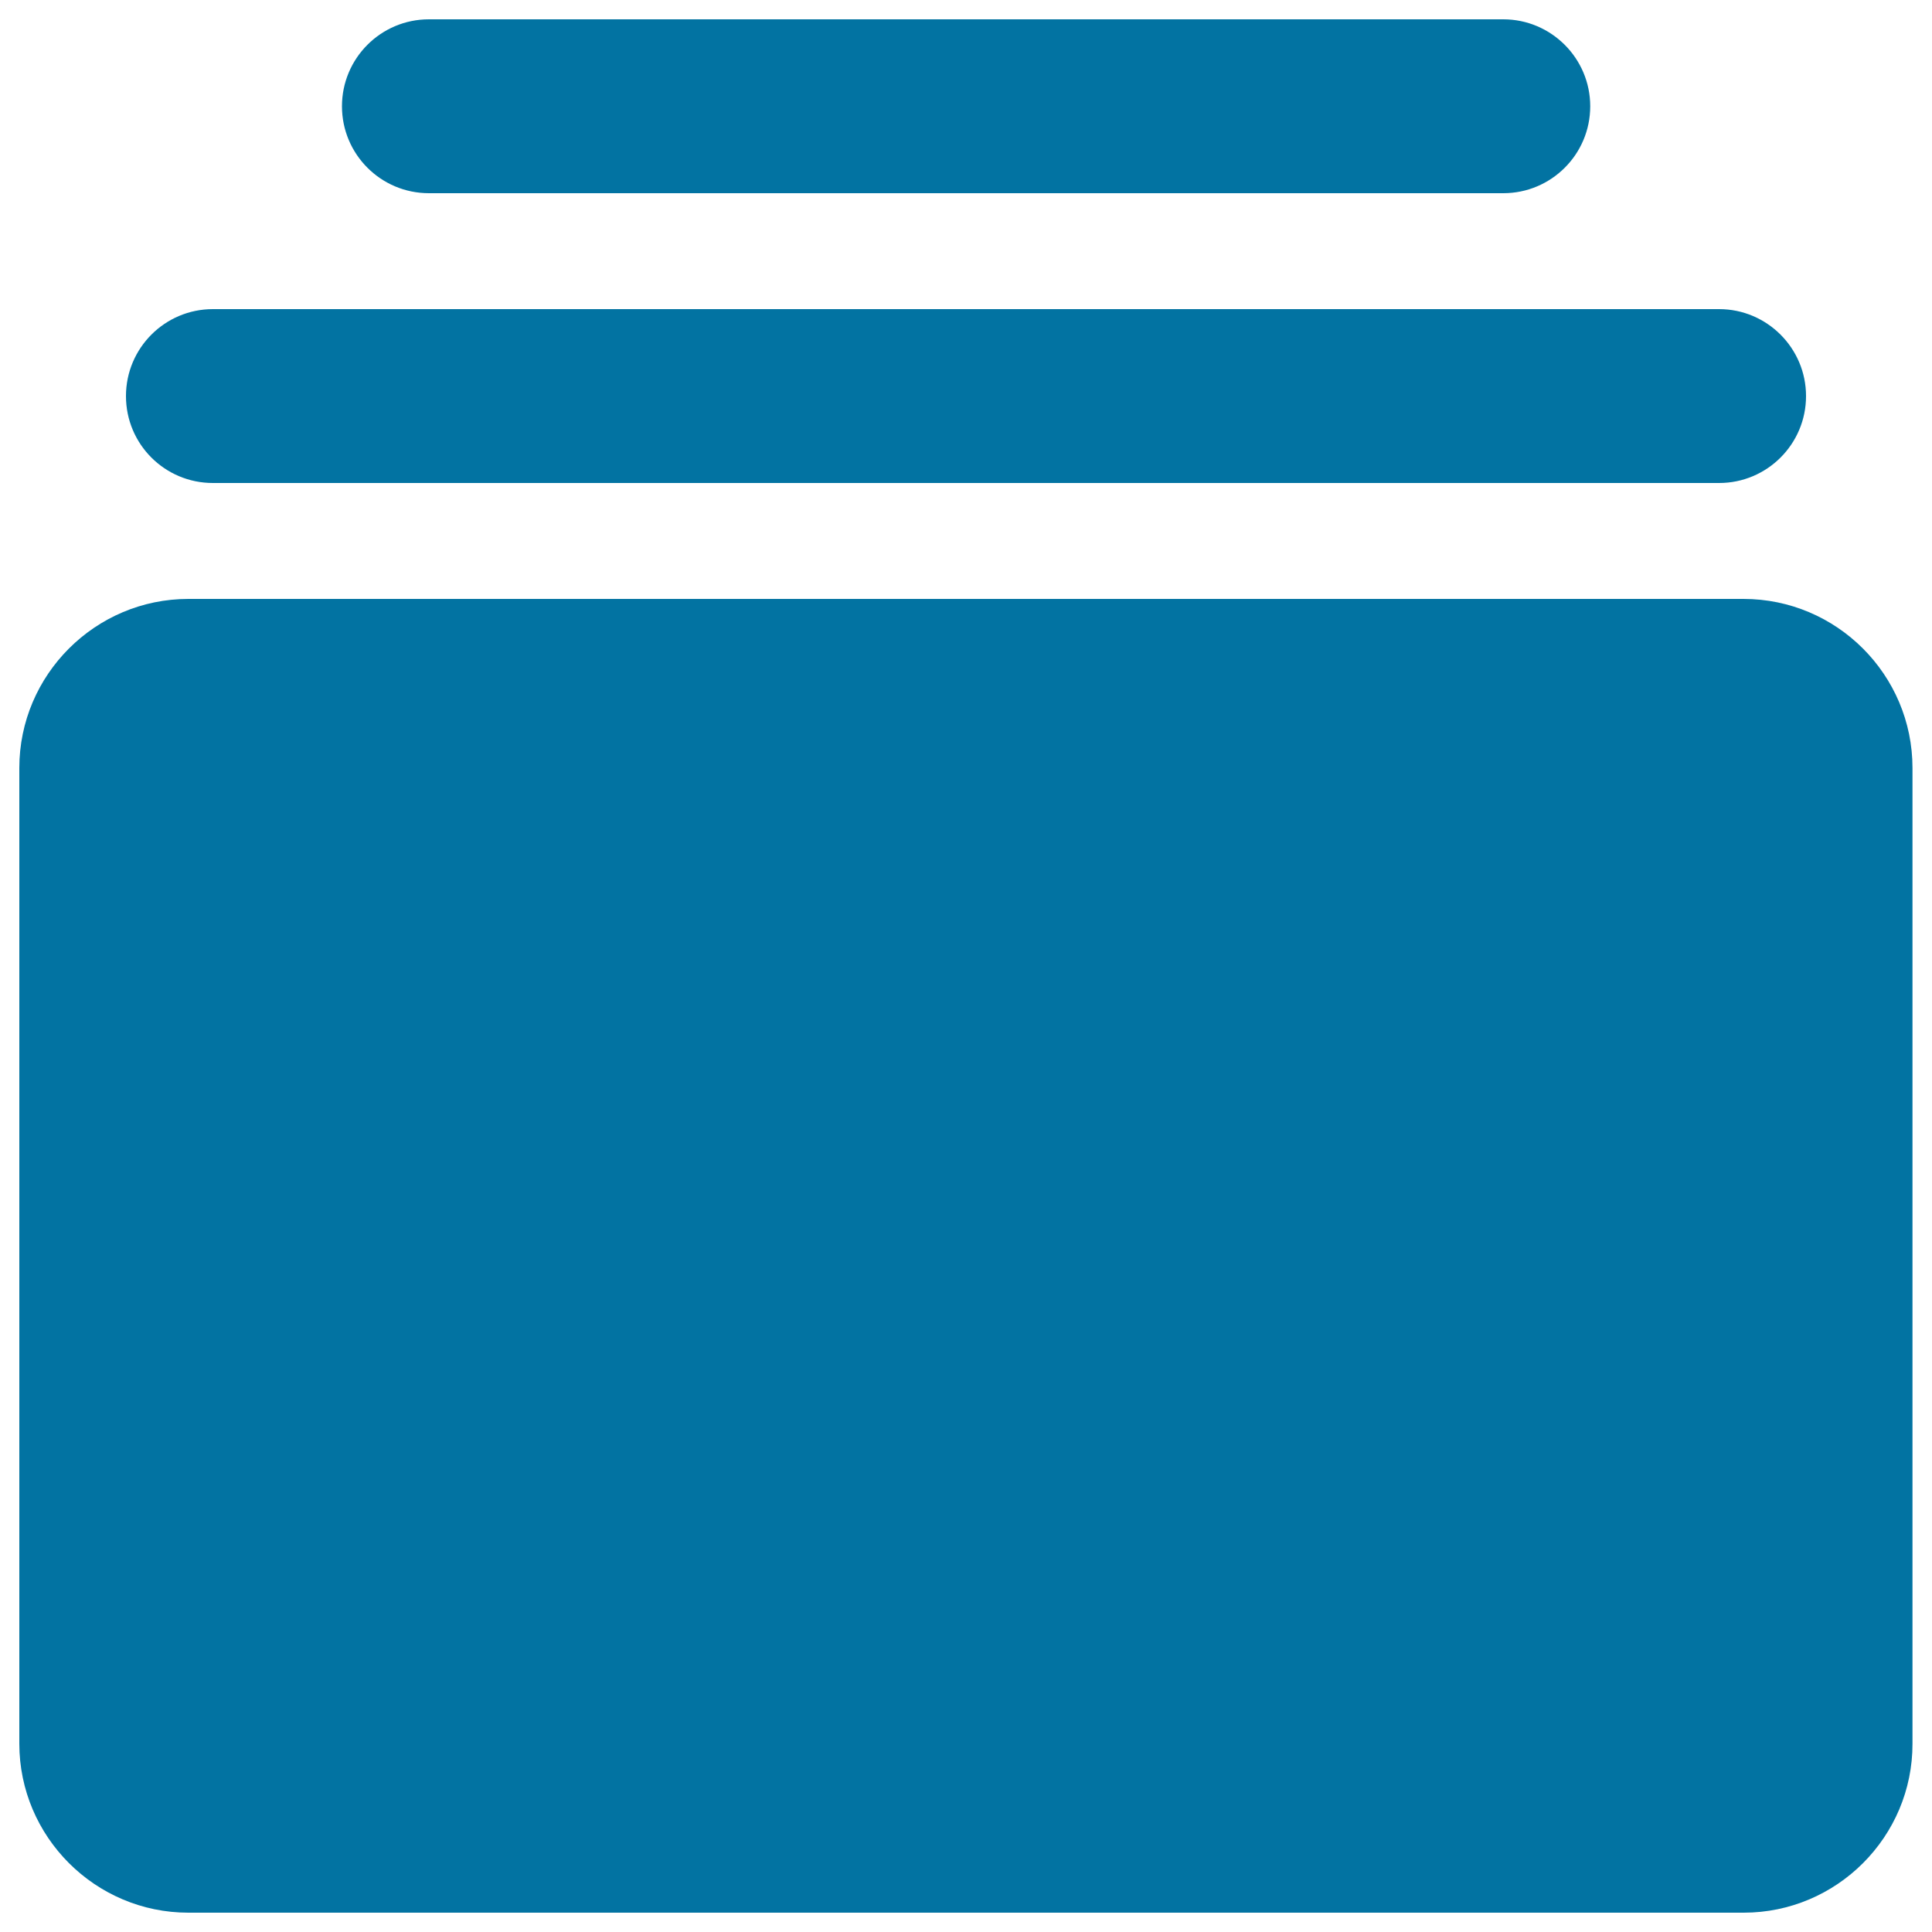
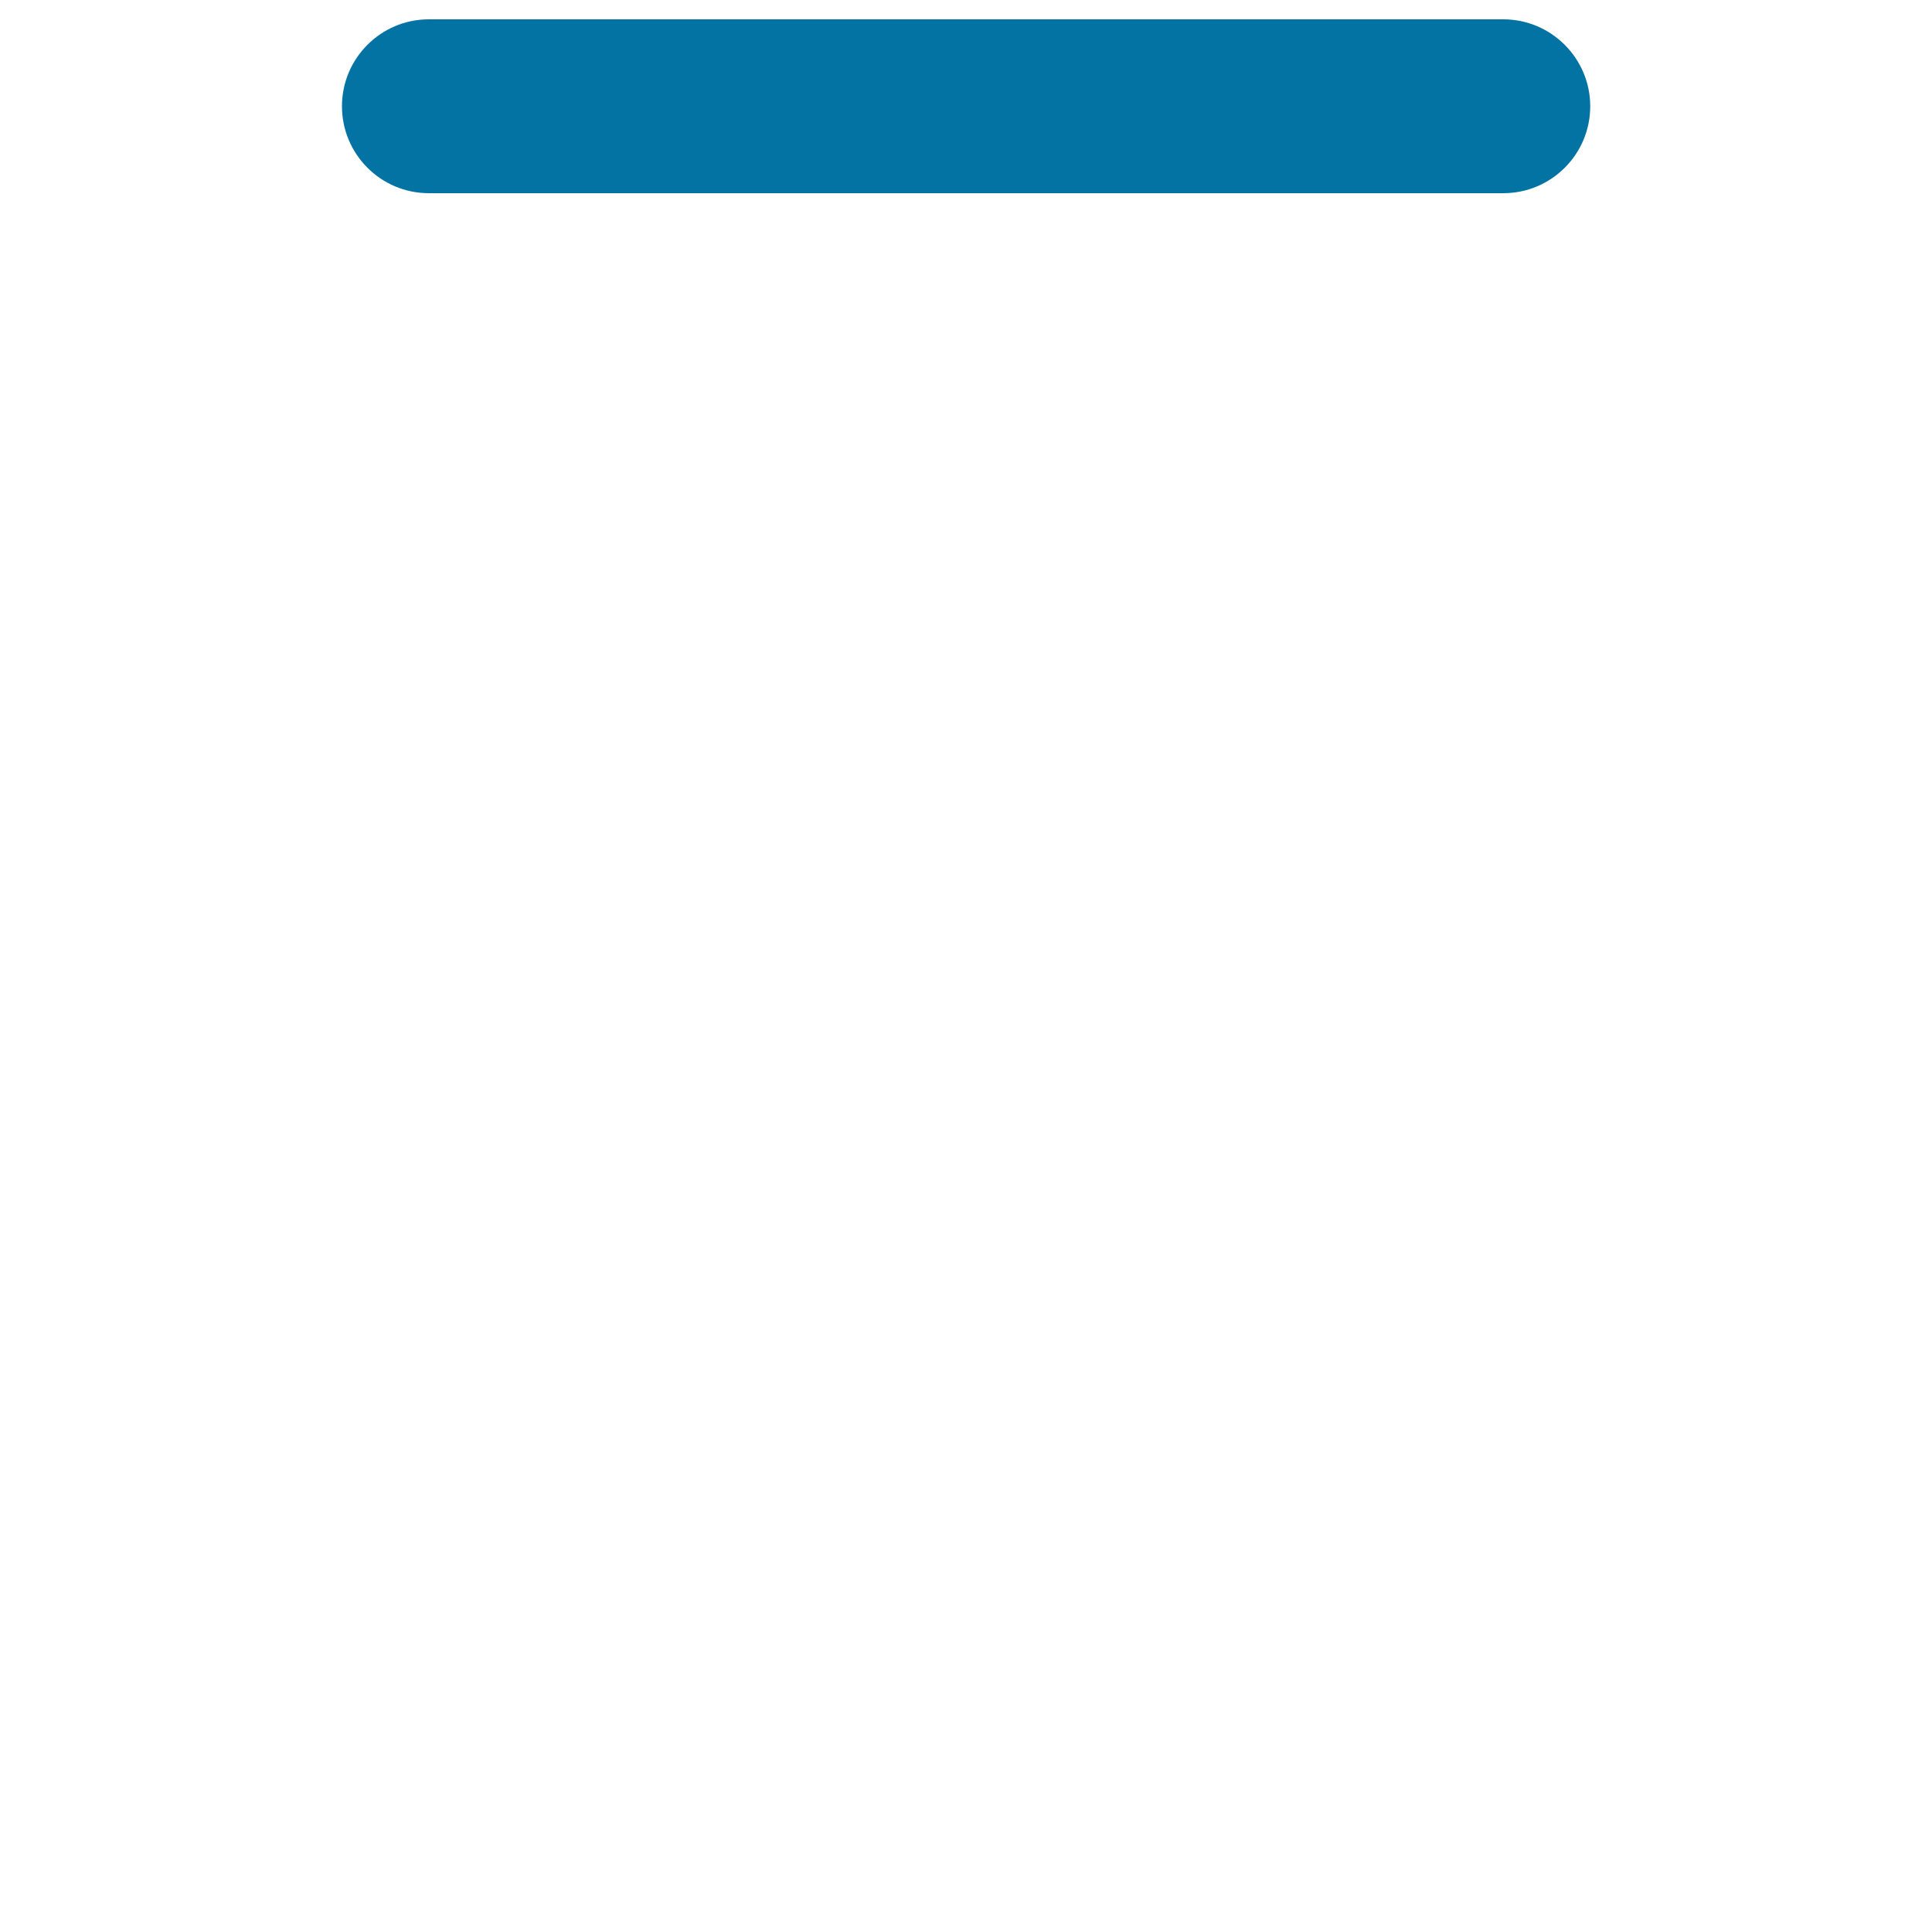
<svg xmlns="http://www.w3.org/2000/svg" viewBox="0 0 1000 1000" style="fill:#0273a2">
  <title>Browsers Row SVG icon</title>
  <g>
    <g>
      <g>
-         <path d="M902.5,990H97.5C49.3,990,10,950.7,10,902.5v-505c0-48.2,39.3-87.5,87.5-87.5h804.9c48.3,0,87.5,39.3,87.5,87.5v505C990,950.7,950.7,990,902.5,990z" />
-       </g>
+         </g>
      <g>
-         <path d="M889.8,250H110.2c-24.9,0-45-20.1-45-45c0-24.8,20.1-45,45-45h779.6c24.8,0,45,20.2,45,45C934.8,229.9,914.6,250,889.8,250z" />
-       </g>
+         </g>
      <g>
        <path d="M778.1,100H222c-24.9,0-45-20.2-45-45c0-24.8,20.1-45,45-45h556.1c24.8,0,45,20.2,45,45C823.1,79.9,802.9,100,778.1,100z" />
      </g>
    </g>
  </g>
</svg>